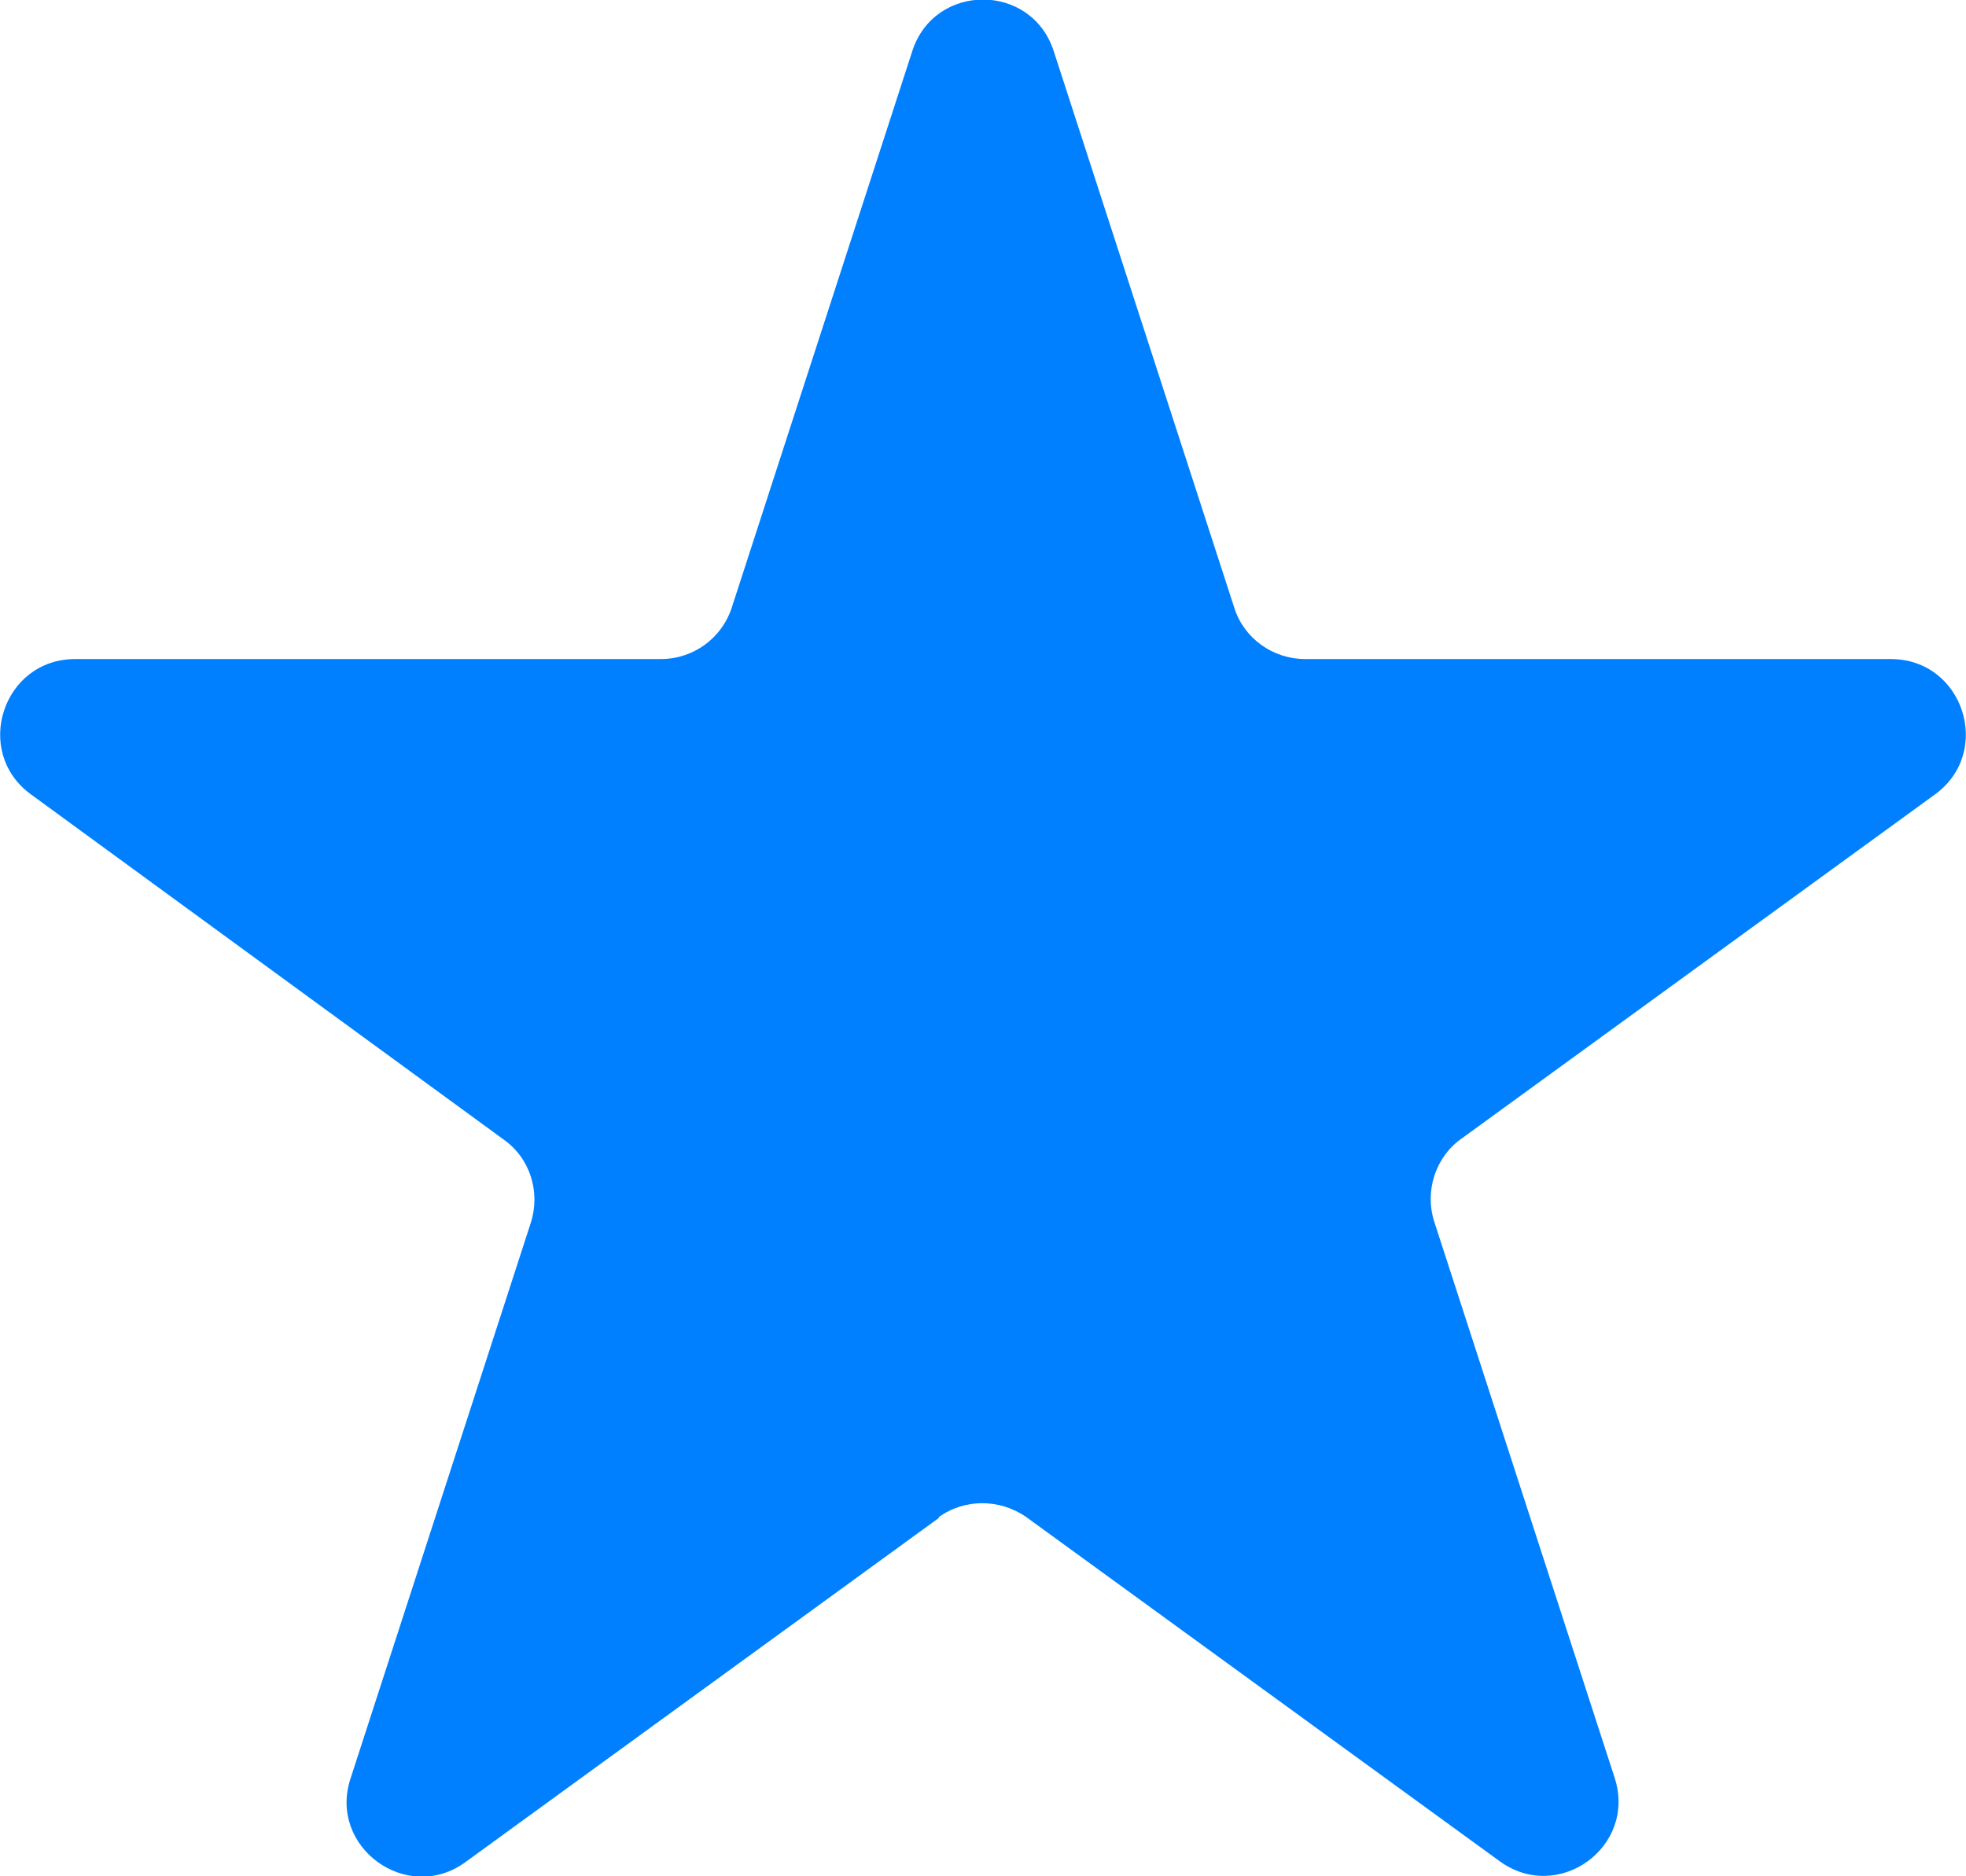
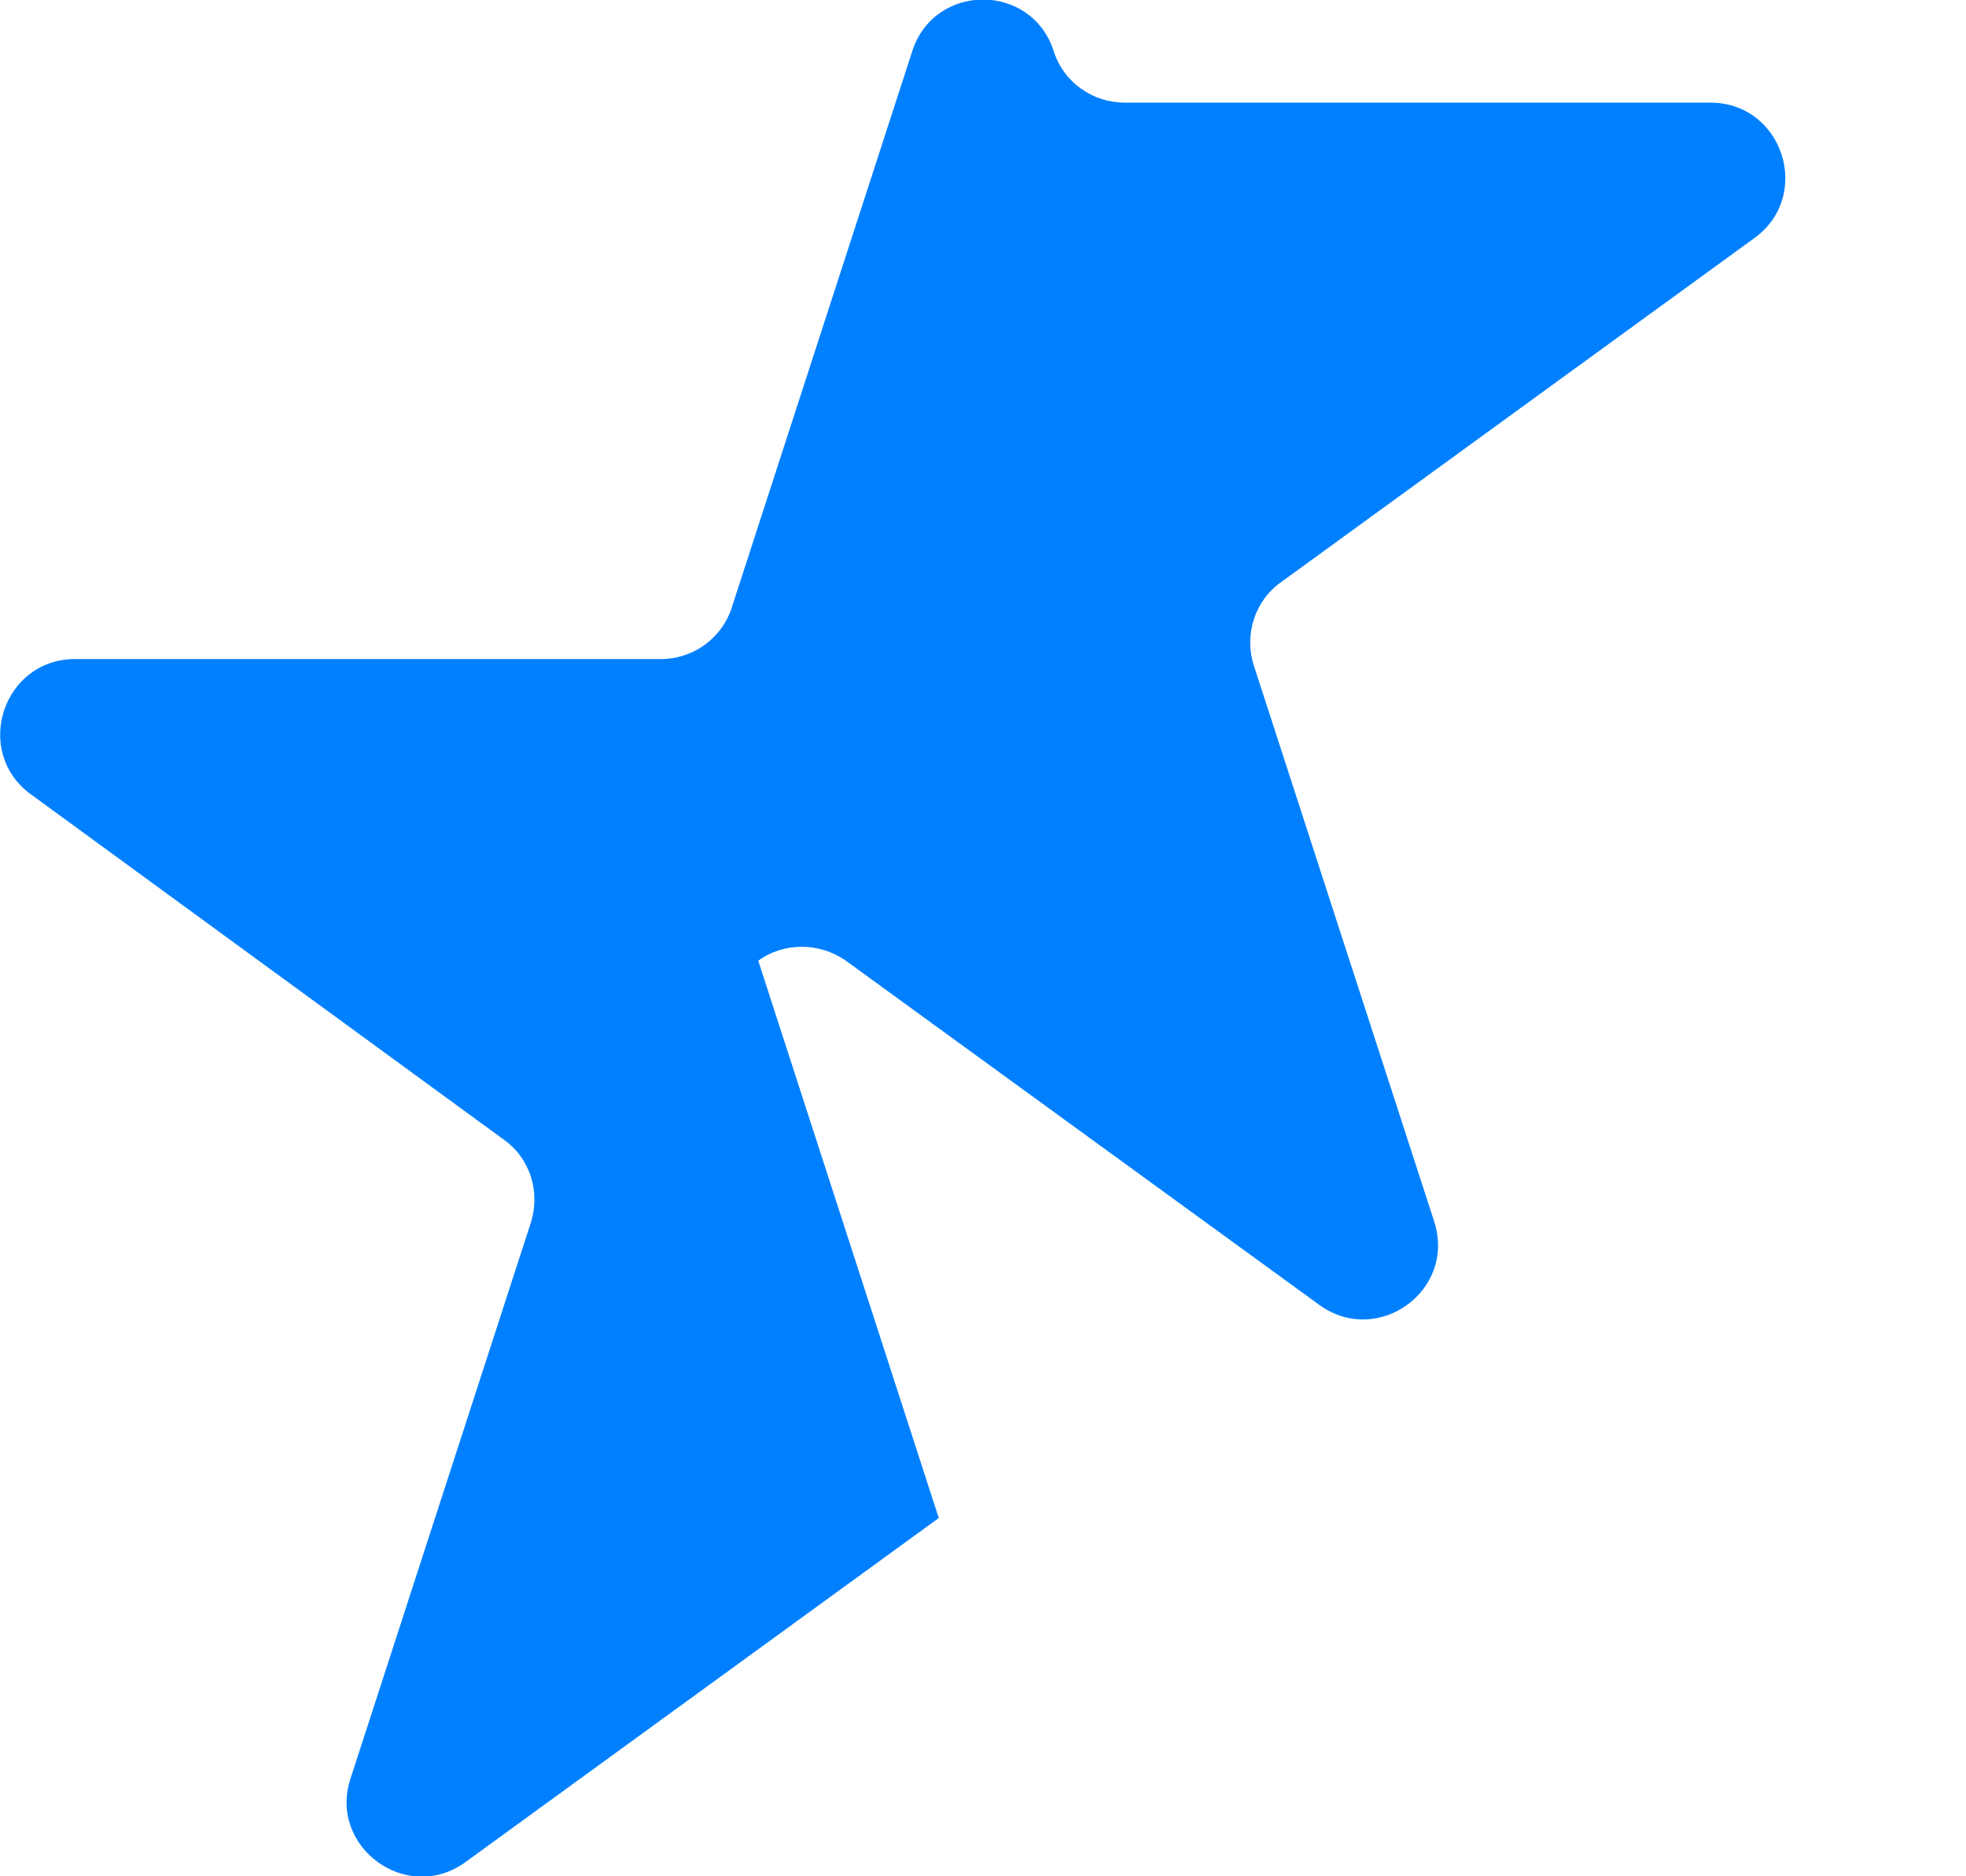
<svg xmlns="http://www.w3.org/2000/svg" id="Layer_2" data-name="Layer 2" viewBox="0 0 22.22 21.21">
  <defs>
    <style>
      .cls-1 {
        fill: #0080ff;
        stroke-width: 0px;
      }
    </style>
  </defs>
  <g id="Layer_3" data-name="Layer 3">
-     <path class="cls-1" d="M10.61,17.16l-5.35,3.89c-.66.48-1.55-.17-1.3-.94l2.04-6.29c.11-.35-.01-.73-.31-.94L.35,8.98c-.66-.48-.32-1.53.5-1.53h6.62c.37,0,.69-.24.8-.58L10.31.58c.25-.78,1.35-.78,1.6,0l2.04,6.29c.11.35.44.58.8.58h6.62c.82,0,1.16,1.05.5,1.53l-5.35,3.89c-.3.21-.42.6-.31.94l2.04,6.29c.25.78-.64,1.42-1.3.94l-5.35-3.89c-.3-.21-.7-.21-.99,0Z" />
+     <path class="cls-1" d="M10.61,17.16l-5.35,3.89c-.66.48-1.55-.17-1.3-.94l2.04-6.29c.11-.35-.01-.73-.31-.94L.35,8.98c-.66-.48-.32-1.53.5-1.53h6.62c.37,0,.69-.24.8-.58L10.31.58c.25-.78,1.35-.78,1.6,0c.11.35.44.58.8.58h6.62c.82,0,1.16,1.05.5,1.53l-5.35,3.89c-.3.21-.42.6-.31.94l2.04,6.29c.25.78-.64,1.42-1.3.94l-5.35-3.89c-.3-.21-.7-.21-.99,0Z" />
  </g>
</svg>